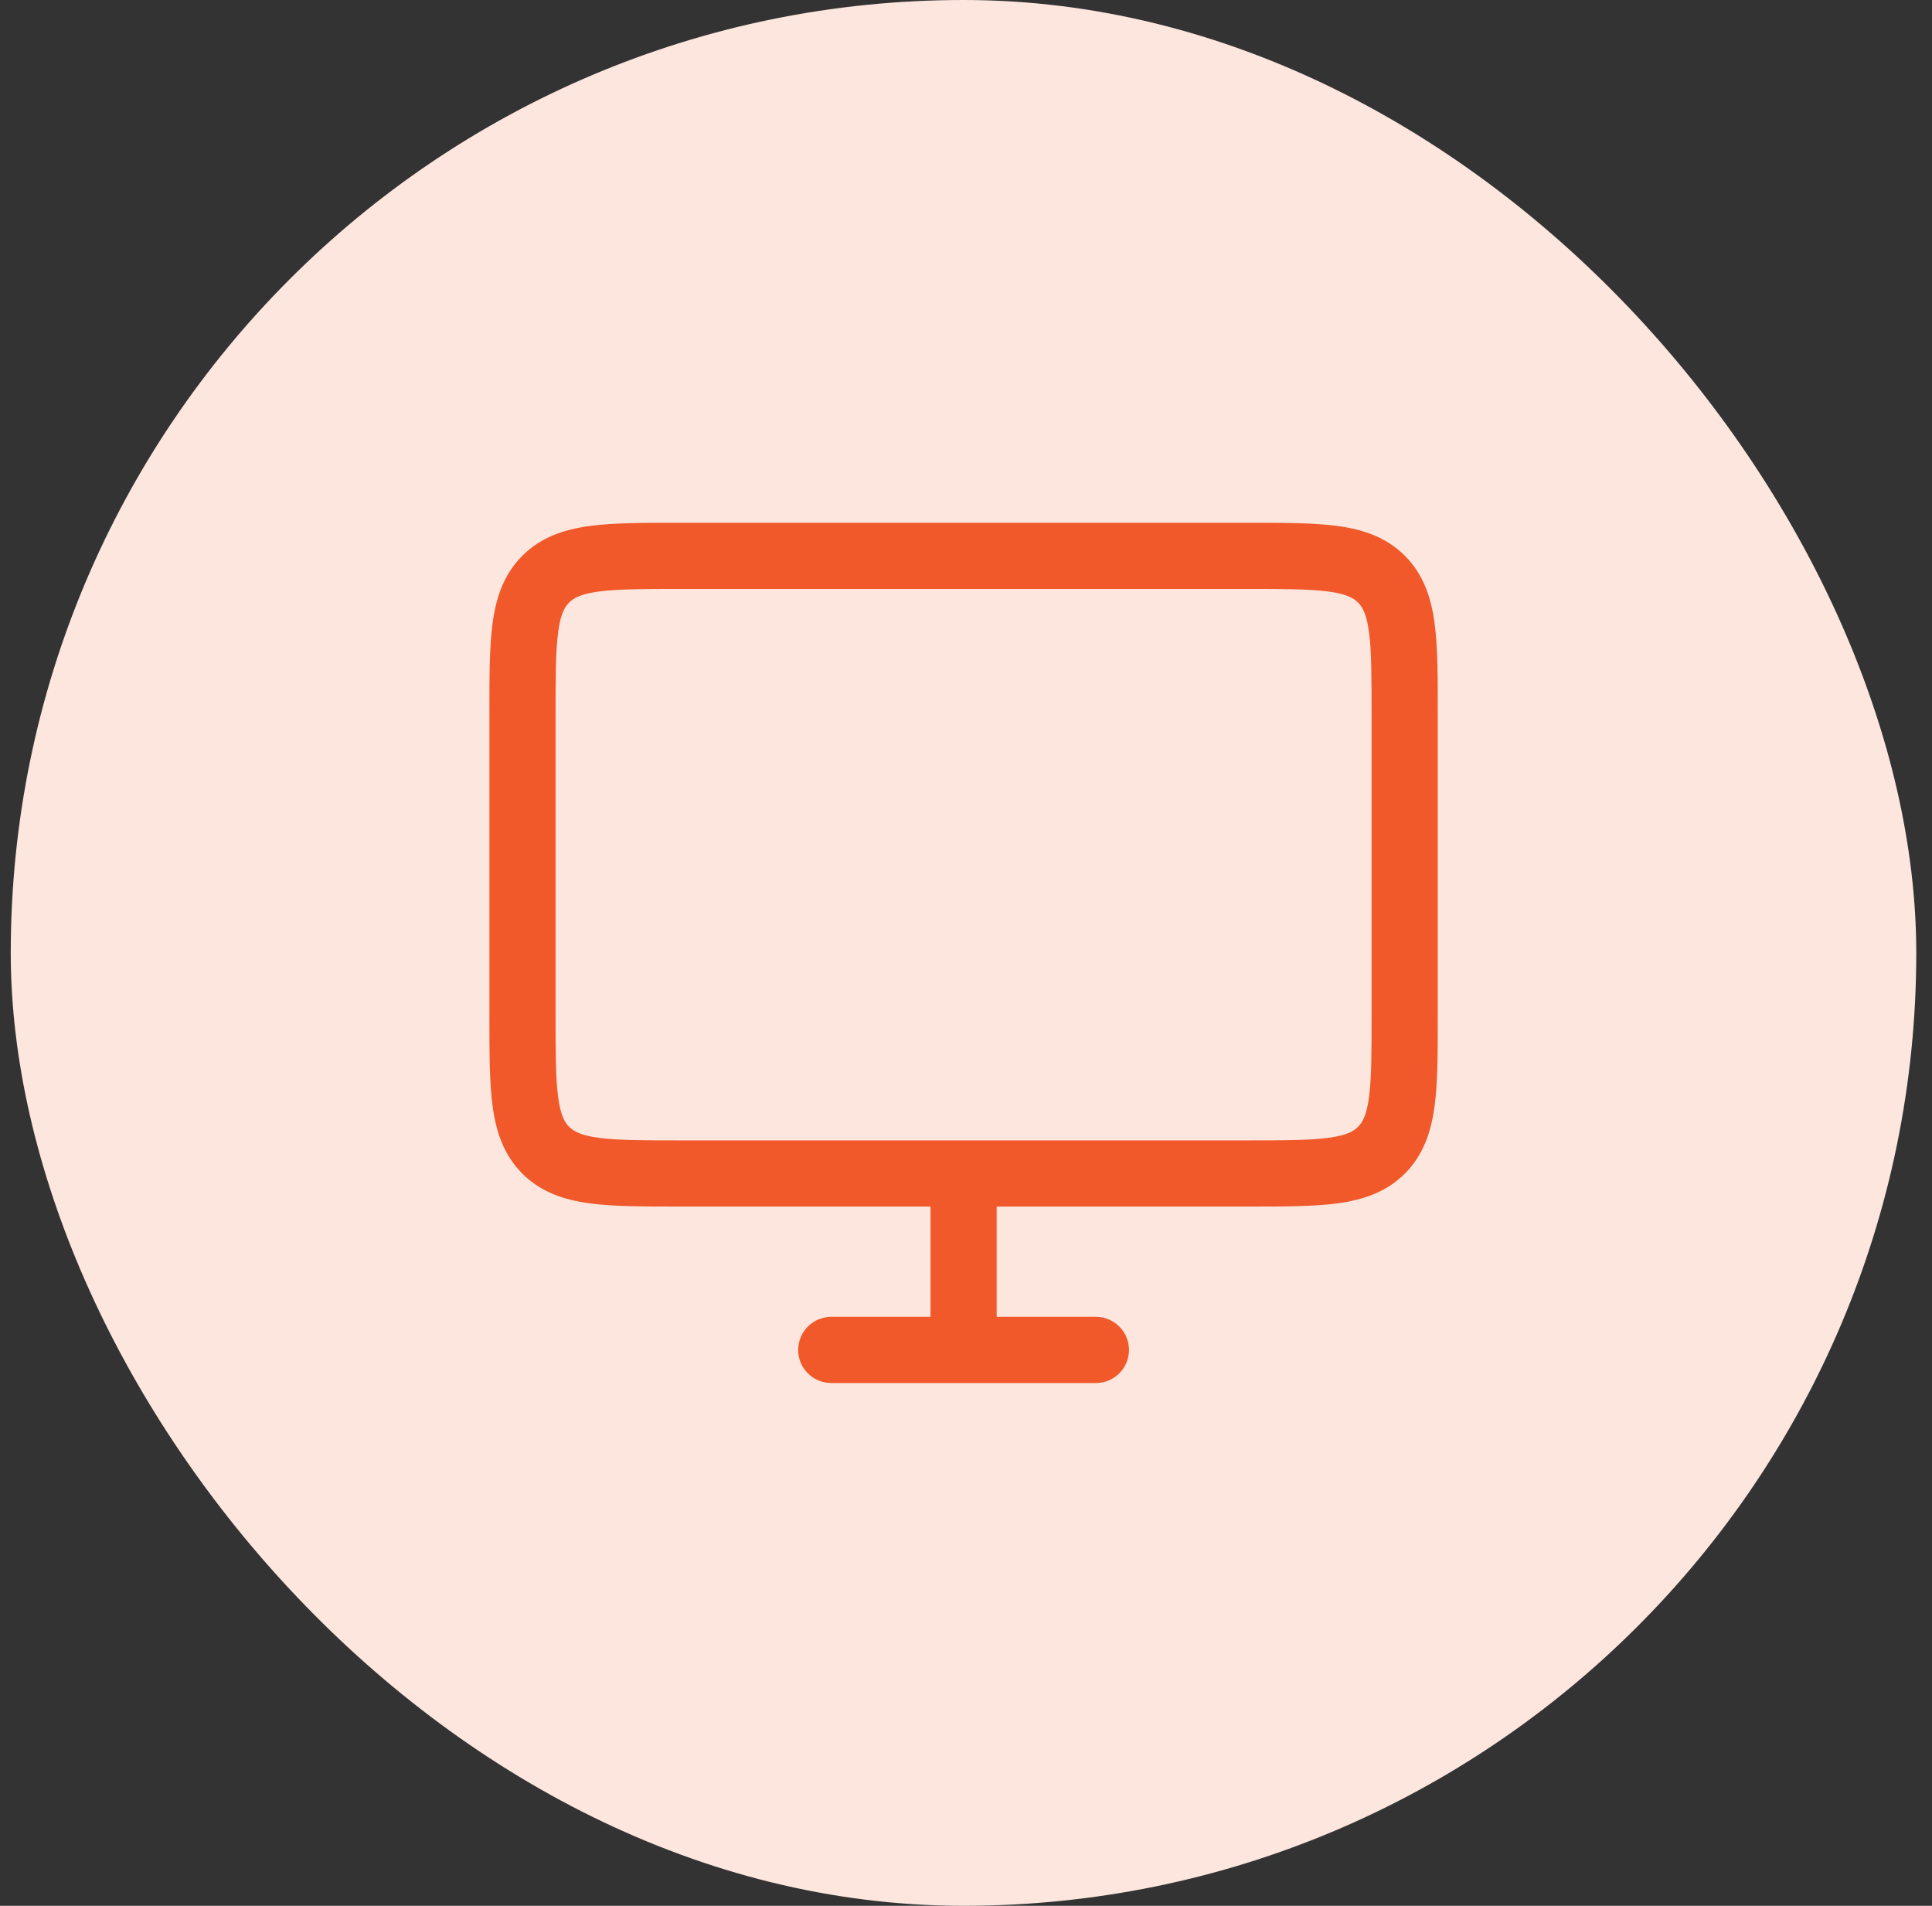
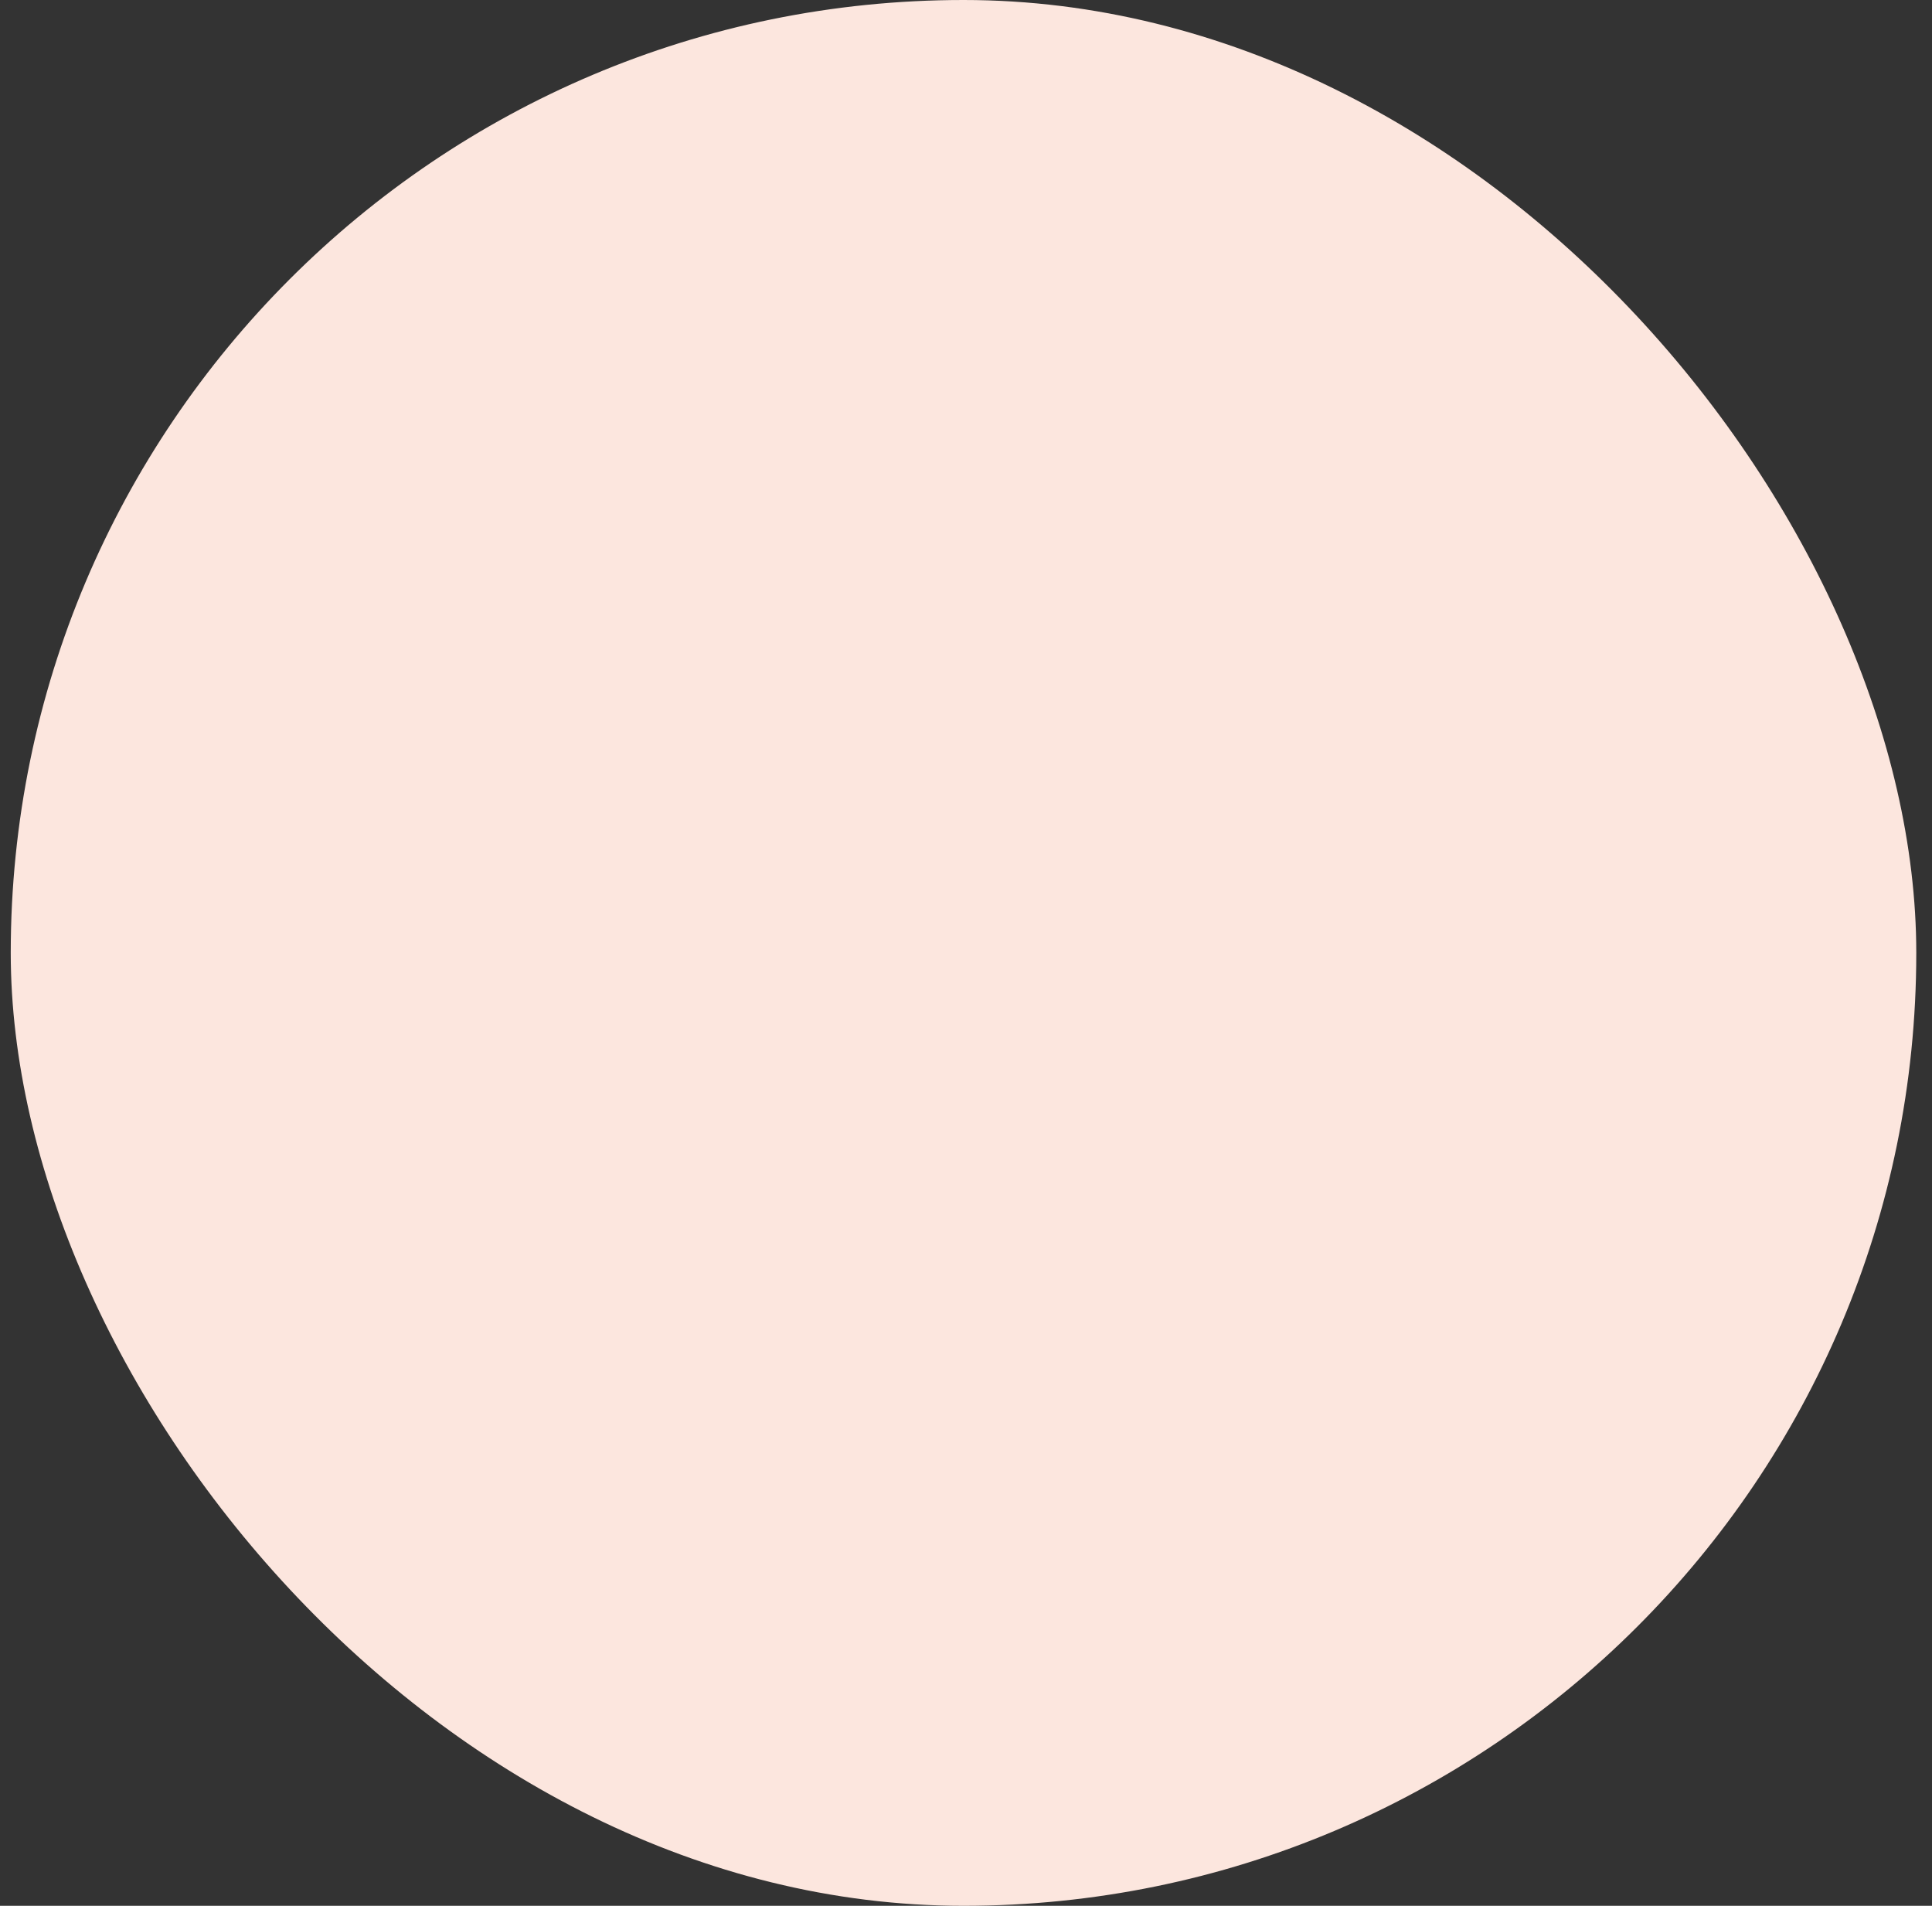
<svg xmlns="http://www.w3.org/2000/svg" fill="none" viewBox="0 0 73 72" height="72" width="73">
  <rect x="0" y="0" width="73" height="72" fill="#333333" stroke="none" />
  <rect fill="#FCE6DE" rx="36" height="72" width="72" x="0.406" />
-   <path fill="#F1592A" d="M25.742 19.75L25.657 19.75C24.316 19.75 23.184 19.75 22.284 19.871C21.328 20 20.447 20.285 19.737 20.995C19.027 21.705 18.742 22.586 18.613 23.542C18.492 24.442 18.492 25.573 18.492 26.915L18.492 27V38.333L18.492 38.419C18.492 39.76 18.492 40.891 18.613 41.792C18.742 42.747 19.027 43.628 19.737 44.339C20.447 45.049 21.328 45.334 22.284 45.462C23.184 45.583 24.316 45.583 25.657 45.583H25.657L25.742 45.583H35.159V49.75H31.409C30.718 49.75 30.159 50.31 30.159 51C30.159 51.69 30.718 52.25 31.409 52.25H36.409H41.409C42.099 52.25 42.659 51.69 42.659 51C42.659 50.31 42.099 49.75 41.409 49.75H37.659V45.583H47.075L47.161 45.583H47.161C48.502 45.583 49.633 45.583 50.534 45.462C51.489 45.334 52.37 45.049 53.081 44.339C53.791 43.628 54.076 42.747 54.205 41.792C54.326 40.891 54.326 39.76 54.325 38.419V38.333V27V26.915C54.326 25.573 54.326 24.442 54.205 23.542C54.076 22.586 53.791 21.705 53.081 20.995C52.37 20.285 51.489 20 50.534 19.871C49.633 19.75 48.502 19.75 47.161 19.75L47.075 19.75H25.742ZM36.409 43.083L47.075 43.083C48.525 43.083 49.486 43.081 50.201 42.985C50.879 42.893 51.145 42.739 51.313 42.571C51.481 42.402 51.636 42.137 51.727 41.459C51.823 40.744 51.825 39.783 51.825 38.333V27C51.825 25.55 51.823 24.589 51.727 23.875C51.636 23.196 51.481 22.931 51.313 22.763C51.145 22.594 50.879 22.44 50.201 22.349C49.486 22.253 48.525 22.25 47.075 22.25H25.742C24.293 22.25 23.331 22.253 22.617 22.349C21.939 22.44 21.673 22.594 21.505 22.763C21.336 22.931 21.182 23.196 21.091 23.875C20.995 24.589 20.992 25.55 20.992 27V38.333C20.992 39.783 20.995 40.744 21.091 41.459C21.182 42.137 21.336 42.402 21.505 42.571C21.673 42.739 21.939 42.893 22.617 42.985C23.331 43.081 24.293 43.083 25.742 43.083L36.409 43.083Z" clip-rule="evenodd" fill-rule="evenodd" />
</svg>